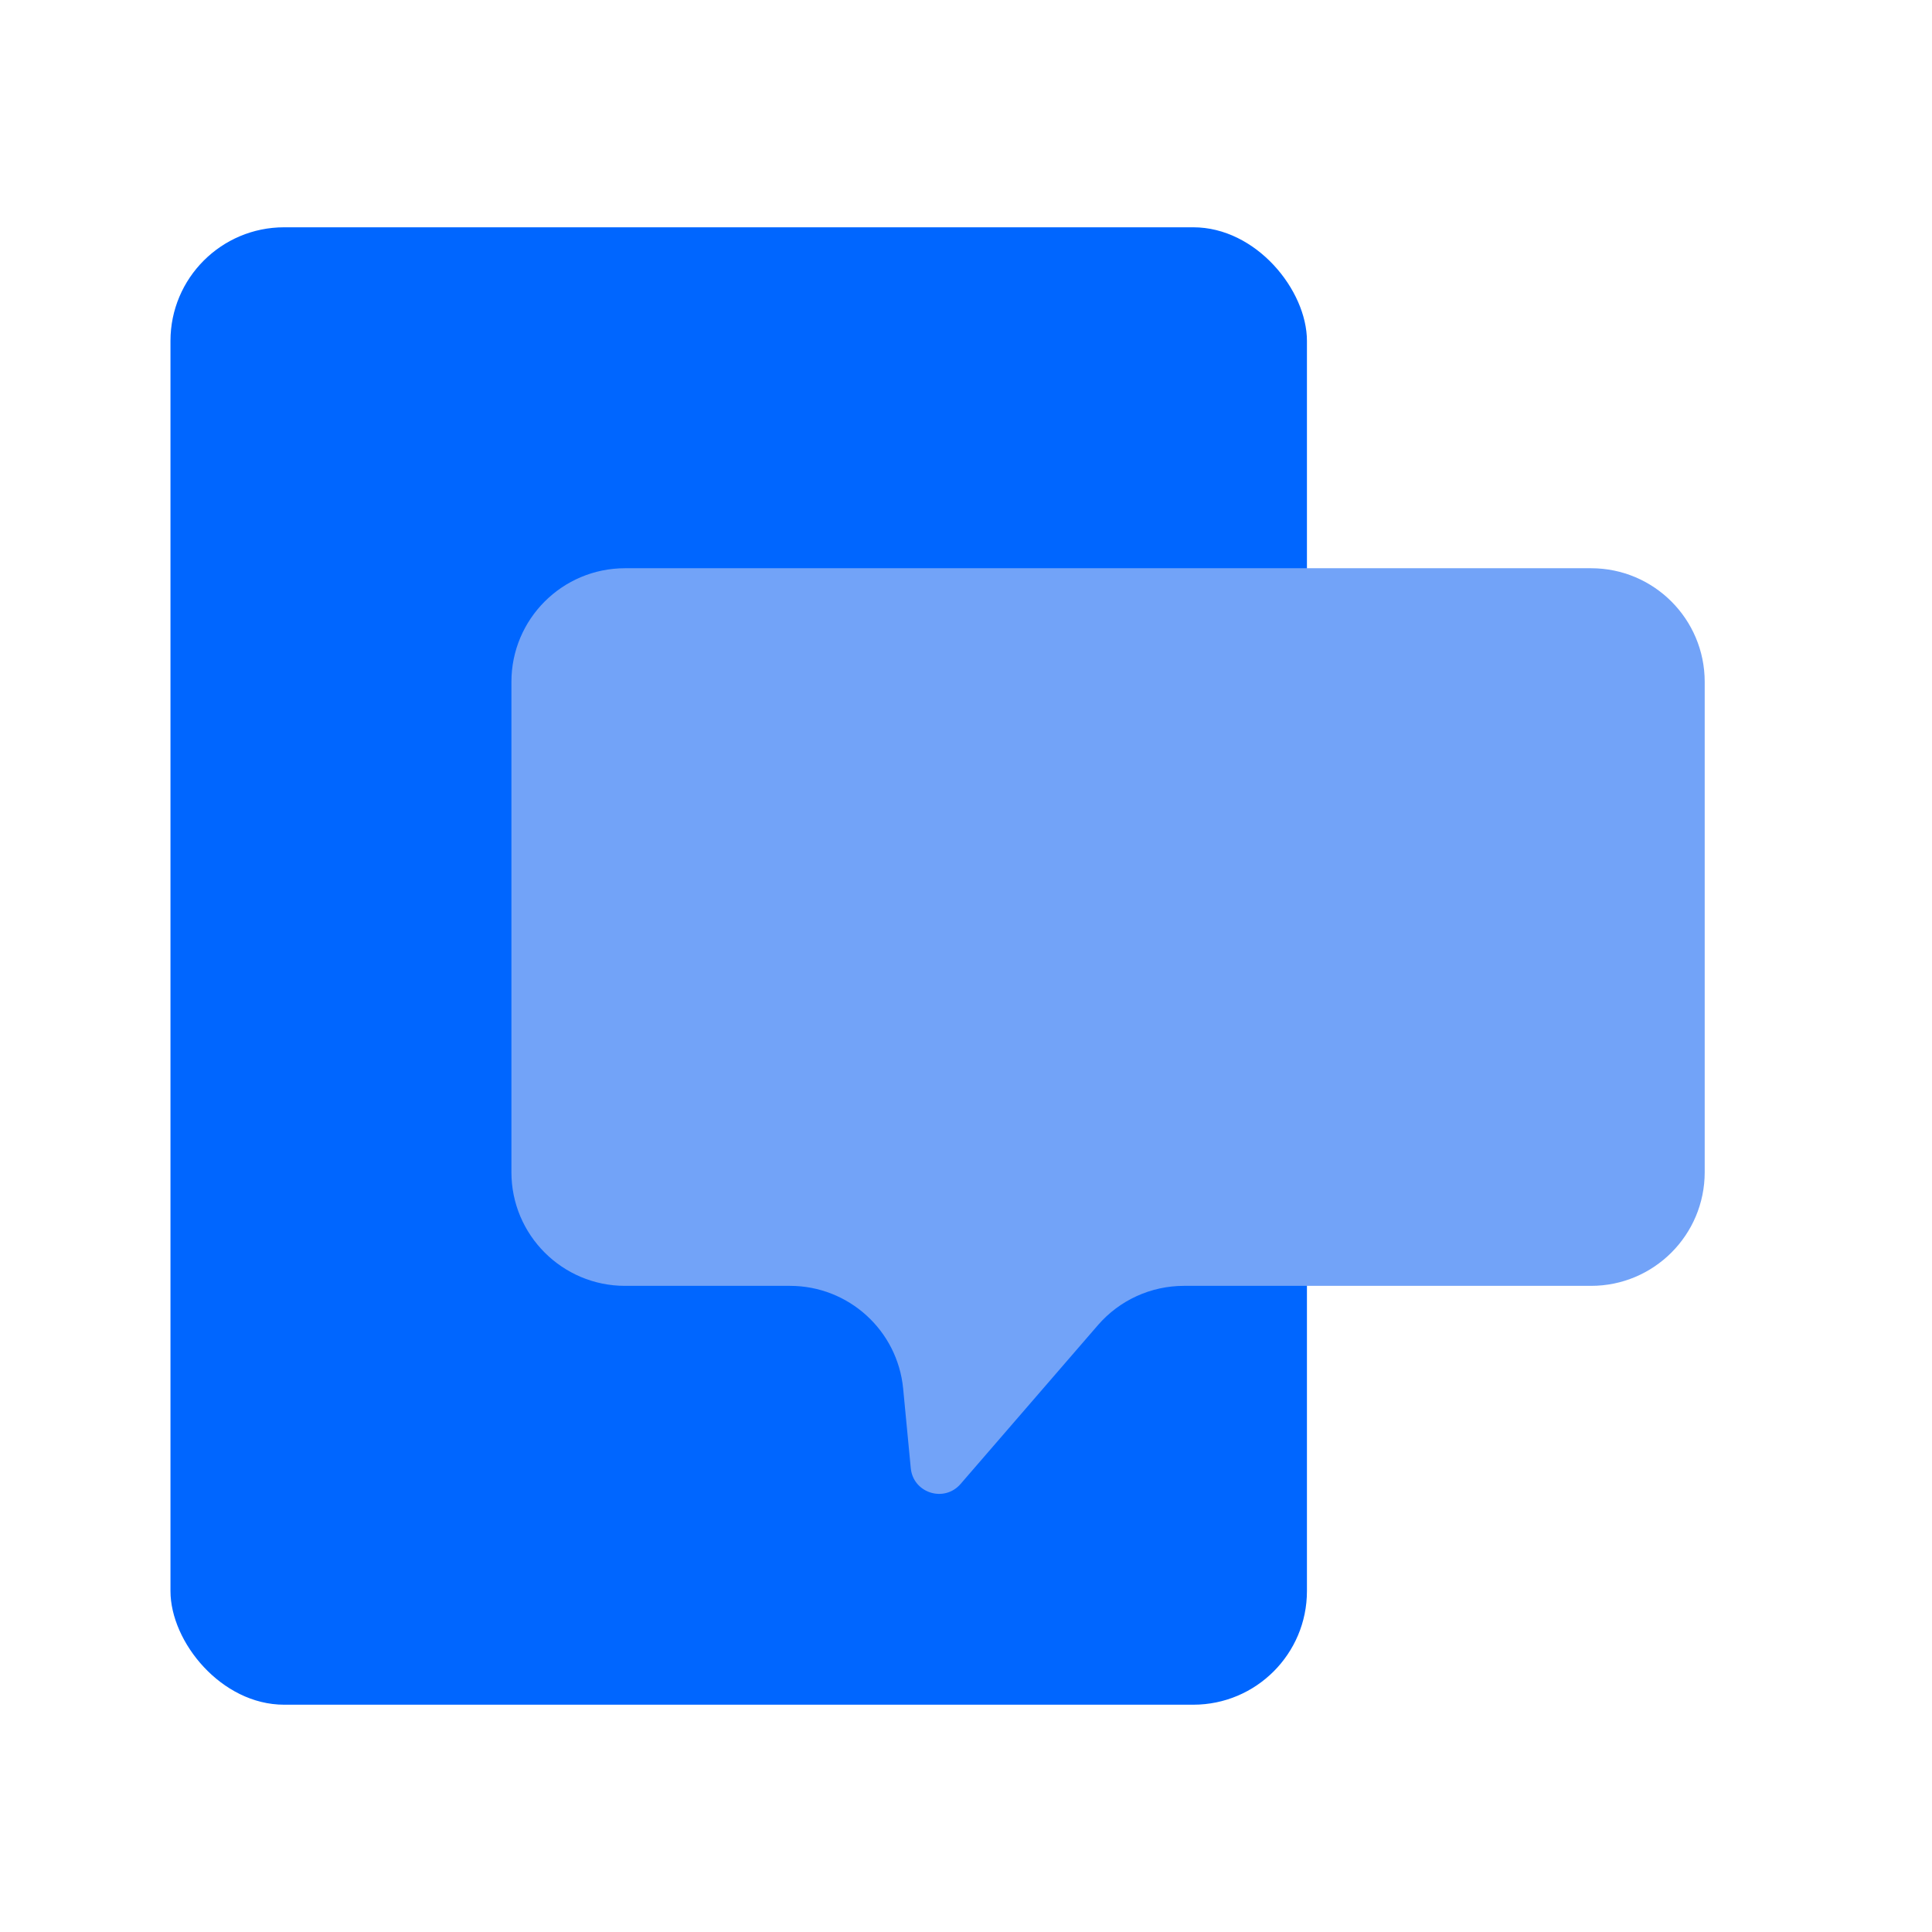
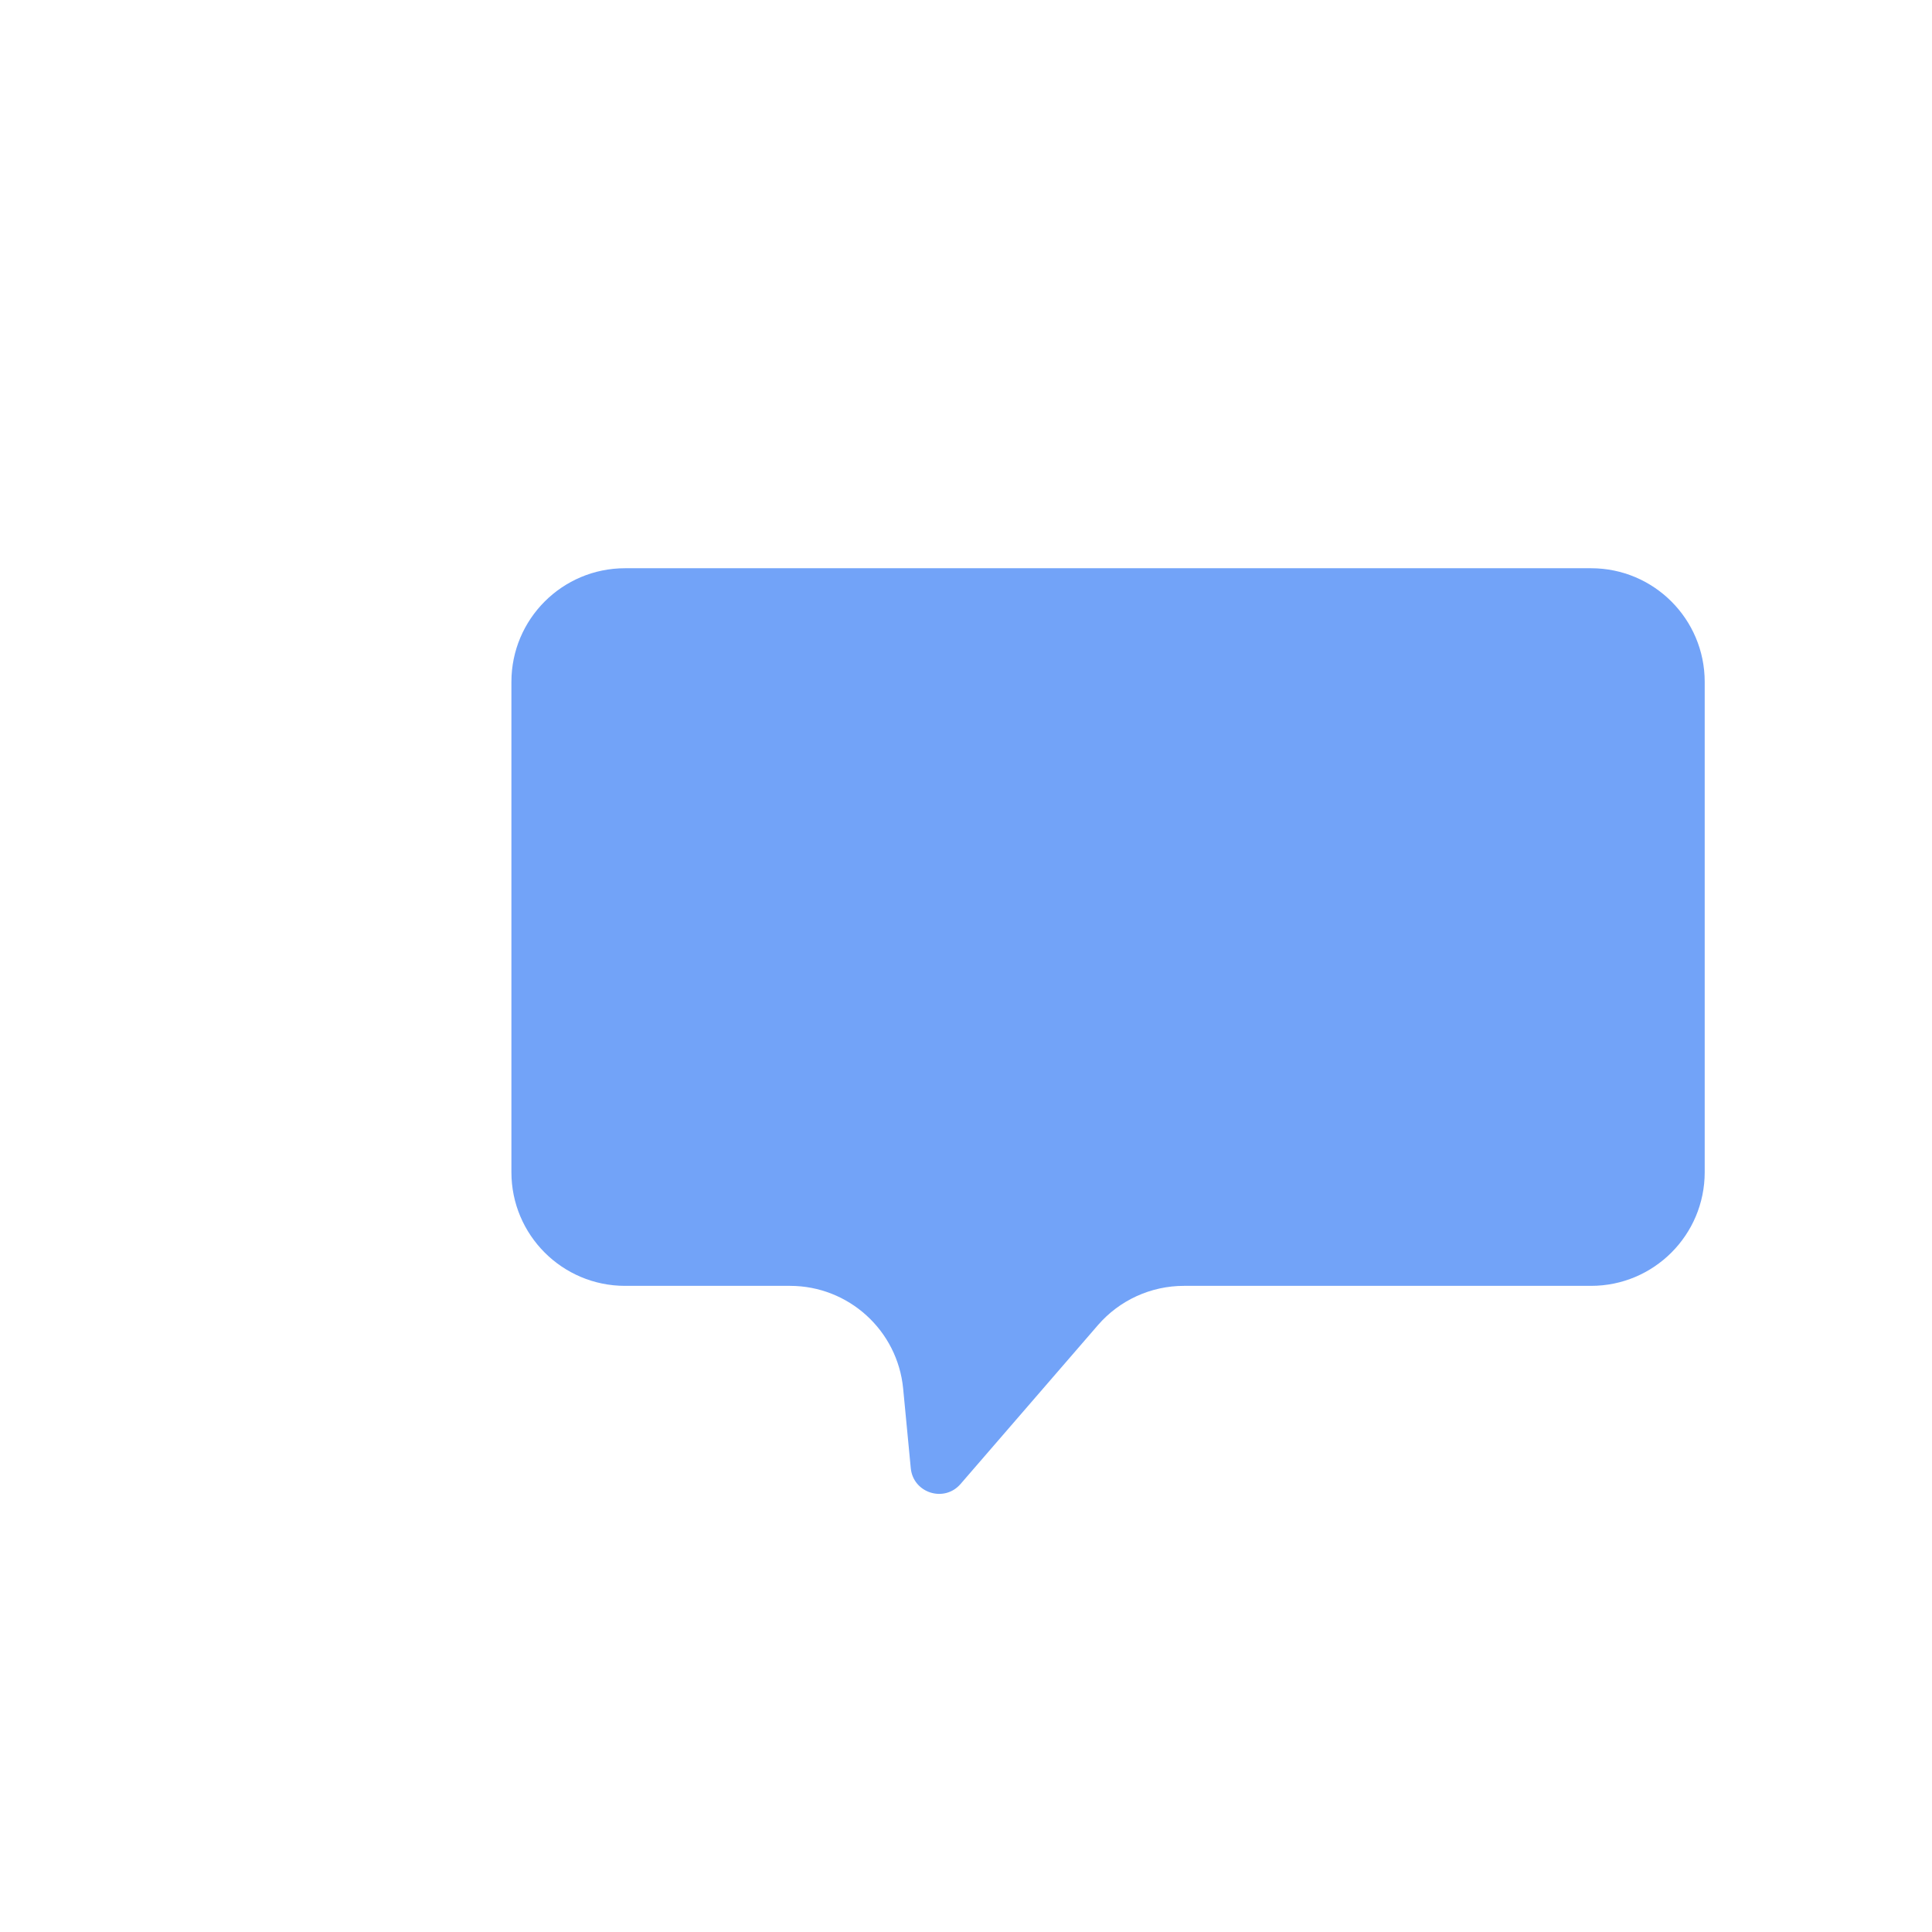
<svg xmlns="http://www.w3.org/2000/svg" width="34" height="34" viewBox="0 0 34 34" fill="none">
-   <rect x="3" y="4" width="20" height="26" rx="2" fill="#0066FF" style="mix-blend-mode:multiply" />
-   <path d="M9 12C9 10.895 9.895 10 11 10H28C29.105 10 30 10.895 30 12V20.629C30 21.733 29.105 22.629 28 22.629H20.835C20.254 22.629 19.702 22.881 19.322 23.32L16.904 26.116C16.616 26.449 16.07 26.275 16.028 25.837L15.894 24.437C15.795 23.412 14.933 22.629 13.903 22.629H12.78H11C9.895 22.629 9 21.733 9 20.629V12Z" fill="#72A3F8" style="mix-blend-mode:multiply" />
+   <path d="M9 12C9 10.895 9.895 10 11 10H28C29.105 10 30 10.895 30 12V20.629C30 21.733 29.105 22.629 28 22.629H20.835C20.254 22.629 19.702 22.881 19.322 23.32L16.904 26.116C16.616 26.449 16.07 26.275 16.028 25.837L15.894 24.437C15.795 23.412 14.933 22.629 13.903 22.629H12.78H11C9.895 22.629 9 21.733 9 20.629Z" fill="#72A3F8" style="mix-blend-mode:multiply" />
</svg>